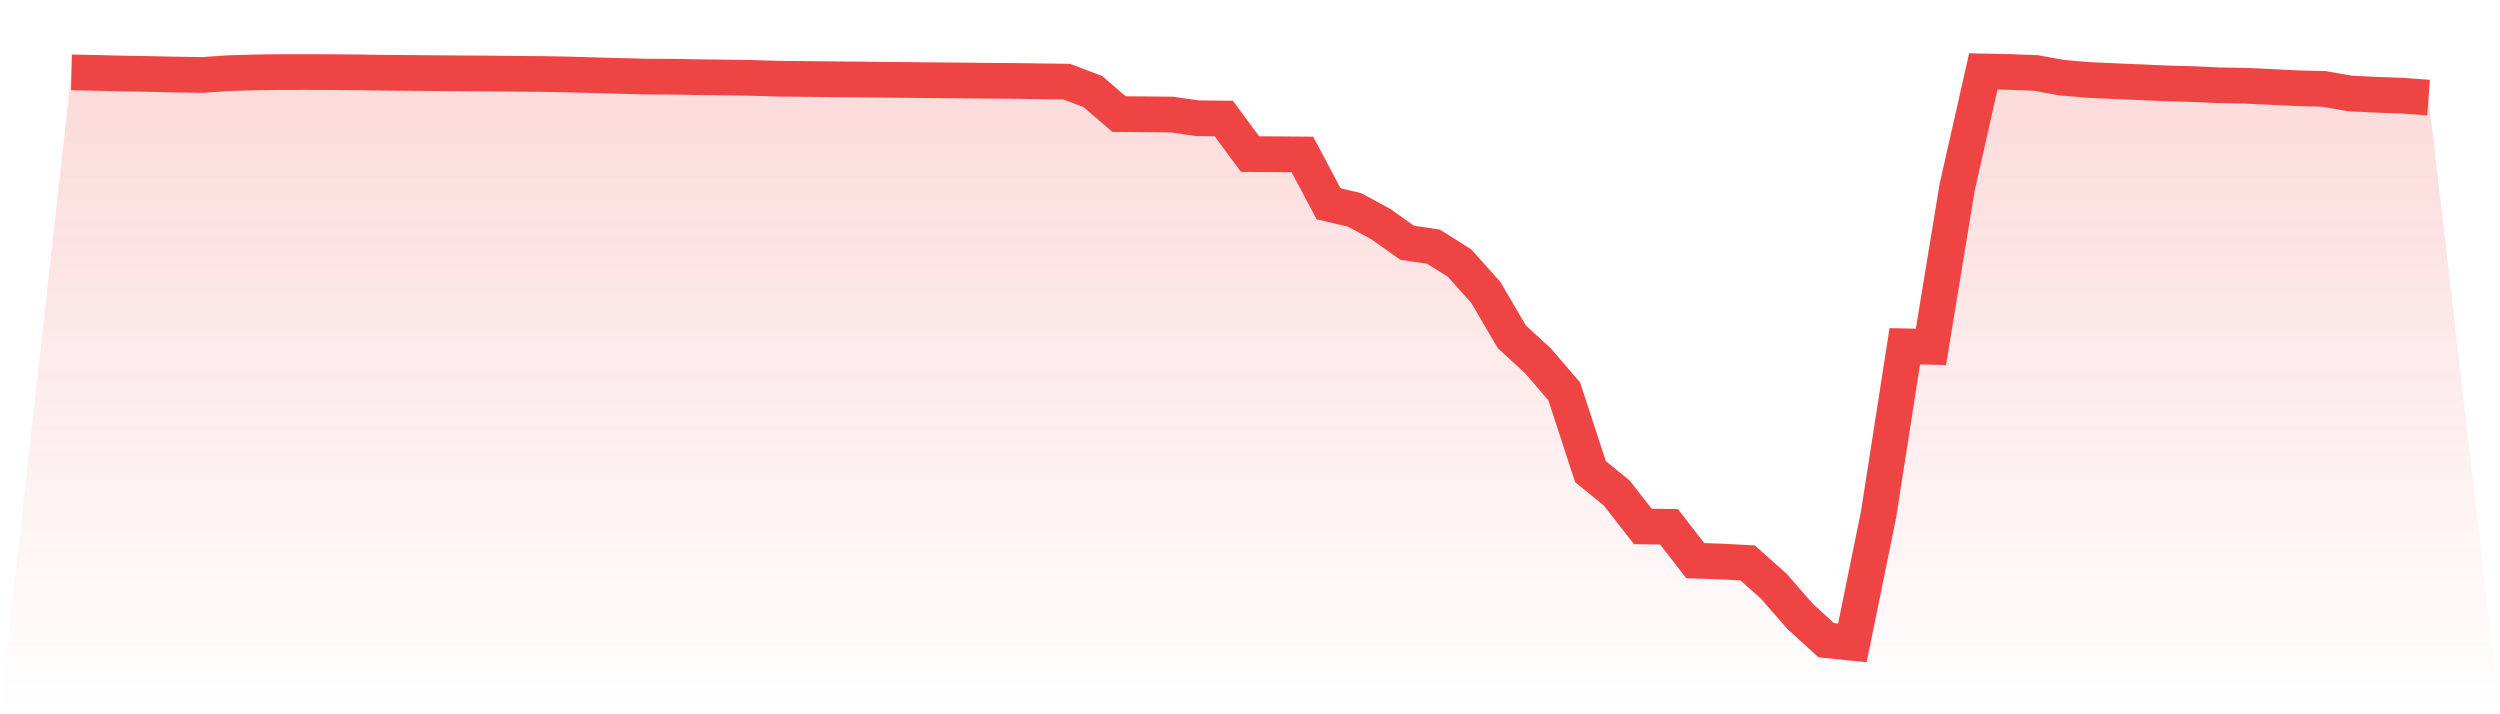
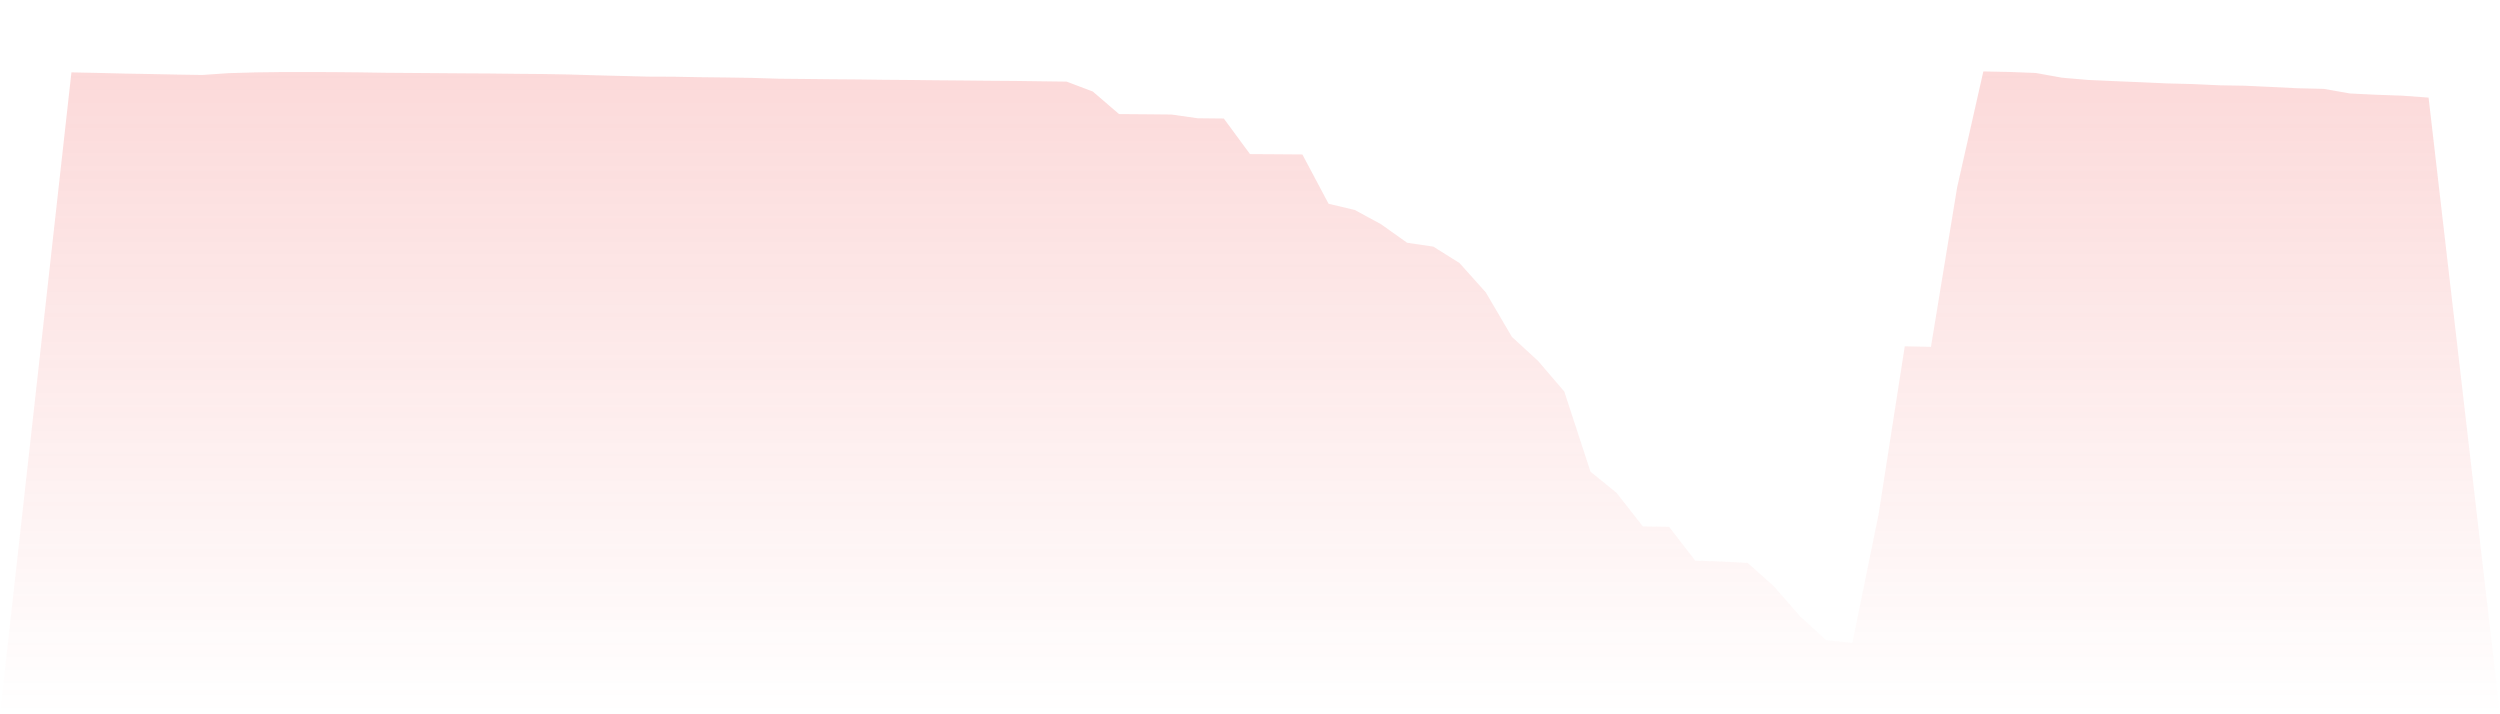
<svg xmlns="http://www.w3.org/2000/svg" viewBox="0 0 140 40">
  <defs>
    <linearGradient id="gradient" x1="0" x2="0" y1="0" y2="1">
      <stop offset="0%" stop-color="#ef4444" stop-opacity="0.2" />
      <stop offset="100%" stop-color="#ef4444" stop-opacity="0" />
    </linearGradient>
  </defs>
  <path d="M4,4.053 L4,4.053 L5.467,4.083 L6.933,4.119 L8.4,4.145 L9.867,4.175 L11.333,4.198 L12.8,4.097 L14.267,4.055 L15.733,4.036 L17.2,4.034 L18.667,4.039 L20.133,4.053 L21.6,4.075 L23.067,4.086 L24.533,4.097 L26,4.108 L27.467,4.116 L28.933,4.133 L30.4,4.145 L31.867,4.171 L33.333,4.215 L34.8,4.253 L36.267,4.291 L37.733,4.297 L39.2,4.324 L40.667,4.34 L42.133,4.362 L43.6,4.408 L45.067,4.422 L46.533,4.438 L48,4.449 L49.467,4.468 L50.933,4.479 L52.4,4.495 L53.867,4.507 L55.333,4.522 L56.8,4.532 L58.267,4.552 L59.733,4.571 L61.2,5.127 L62.667,6.389 L64.133,6.4 L65.6,6.414 L67.067,6.622 L68.533,6.637 L70,8.629 L71.467,8.638 L72.933,8.649 L74.4,11.411 L75.867,11.758 L77.333,12.554 L78.8,13.595 L80.267,13.811 L81.733,14.731 L83.2,16.368 L84.667,18.866 L86.133,20.213 L87.6,21.925 L89.067,26.413 L90.533,27.605 L92,29.481 L93.467,29.501 L94.933,31.396 L96.4,31.445 L97.867,31.524 L99.333,32.828 L100.8,34.51 L102.267,35.851 L103.733,36 L105.2,28.808 L106.667,19.393 L108.133,19.424 L109.6,10.492 L111.067,4 L112.533,4.03 L114,4.086 L115.467,4.351 L116.933,4.477 L118.4,4.543 L119.867,4.604 L121.333,4.67 L122.8,4.708 L124.267,4.776 L125.733,4.801 L127.2,4.87 L128.667,4.942 L130.133,4.977 L131.6,5.235 L133.067,5.306 L134.533,5.358 L136,5.466 L140,40 L0,40 z" fill="url(#gradient)" />
-   <path d="M4,4.053 L4,4.053 L5.467,4.083 L6.933,4.119 L8.4,4.145 L9.867,4.175 L11.333,4.198 L12.8,4.097 L14.267,4.055 L15.733,4.036 L17.2,4.034 L18.667,4.039 L20.133,4.053 L21.6,4.075 L23.067,4.086 L24.533,4.097 L26,4.108 L27.467,4.116 L28.933,4.133 L30.4,4.145 L31.867,4.171 L33.333,4.215 L34.8,4.253 L36.267,4.291 L37.733,4.297 L39.2,4.324 L40.667,4.34 L42.133,4.362 L43.6,4.408 L45.067,4.422 L46.533,4.438 L48,4.449 L49.467,4.468 L50.933,4.479 L52.4,4.495 L53.867,4.507 L55.333,4.522 L56.8,4.532 L58.267,4.552 L59.733,4.571 L61.2,5.127 L62.667,6.389 L64.133,6.4 L65.6,6.414 L67.067,6.622 L68.533,6.637 L70,8.629 L71.467,8.638 L72.933,8.649 L74.4,11.411 L75.867,11.758 L77.333,12.554 L78.8,13.595 L80.267,13.811 L81.733,14.731 L83.2,16.368 L84.667,18.866 L86.133,20.213 L87.6,21.925 L89.067,26.413 L90.533,27.605 L92,29.481 L93.467,29.501 L94.933,31.396 L96.4,31.445 L97.867,31.524 L99.333,32.828 L100.8,34.51 L102.267,35.851 L103.733,36 L105.2,28.808 L106.667,19.393 L108.133,19.424 L109.6,10.492 L111.067,4 L112.533,4.03 L114,4.086 L115.467,4.351 L116.933,4.477 L118.4,4.543 L119.867,4.604 L121.333,4.67 L122.8,4.708 L124.267,4.776 L125.733,4.801 L127.2,4.87 L128.667,4.942 L130.133,4.977 L131.6,5.235 L133.067,5.306 L134.533,5.358 L136,5.466" fill="none" stroke="#ef4444" stroke-width="2" />
</svg>